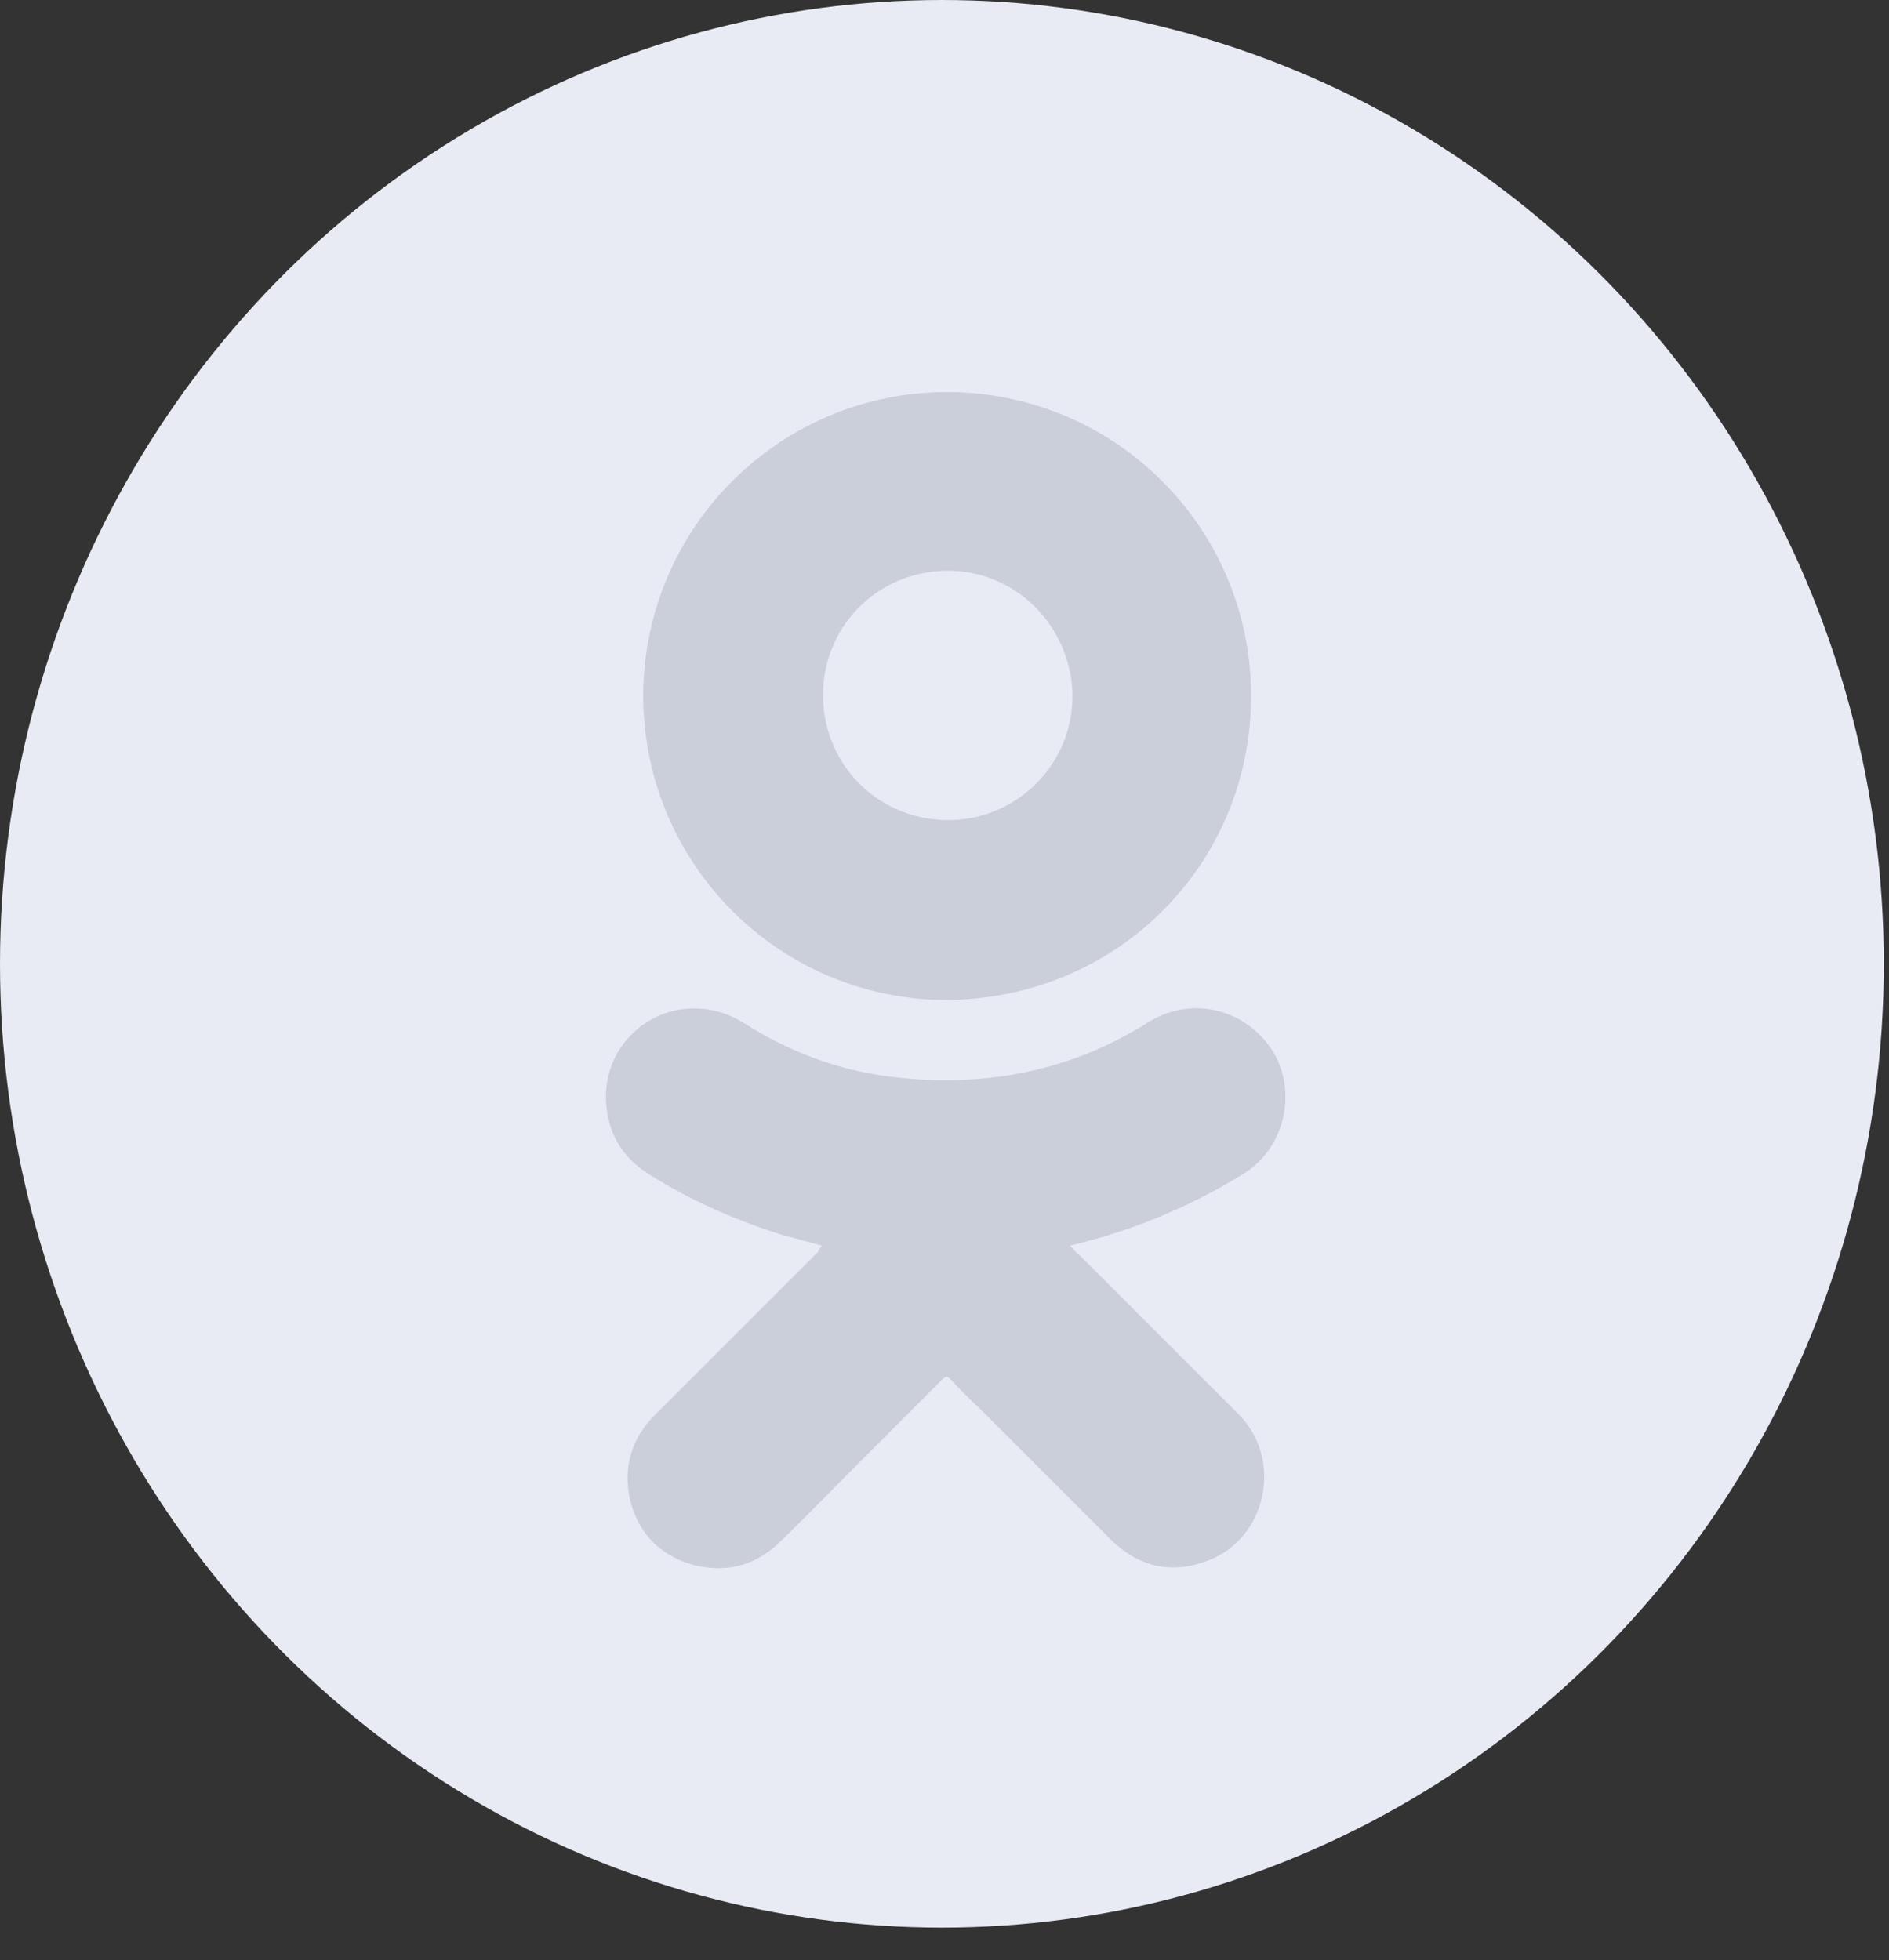
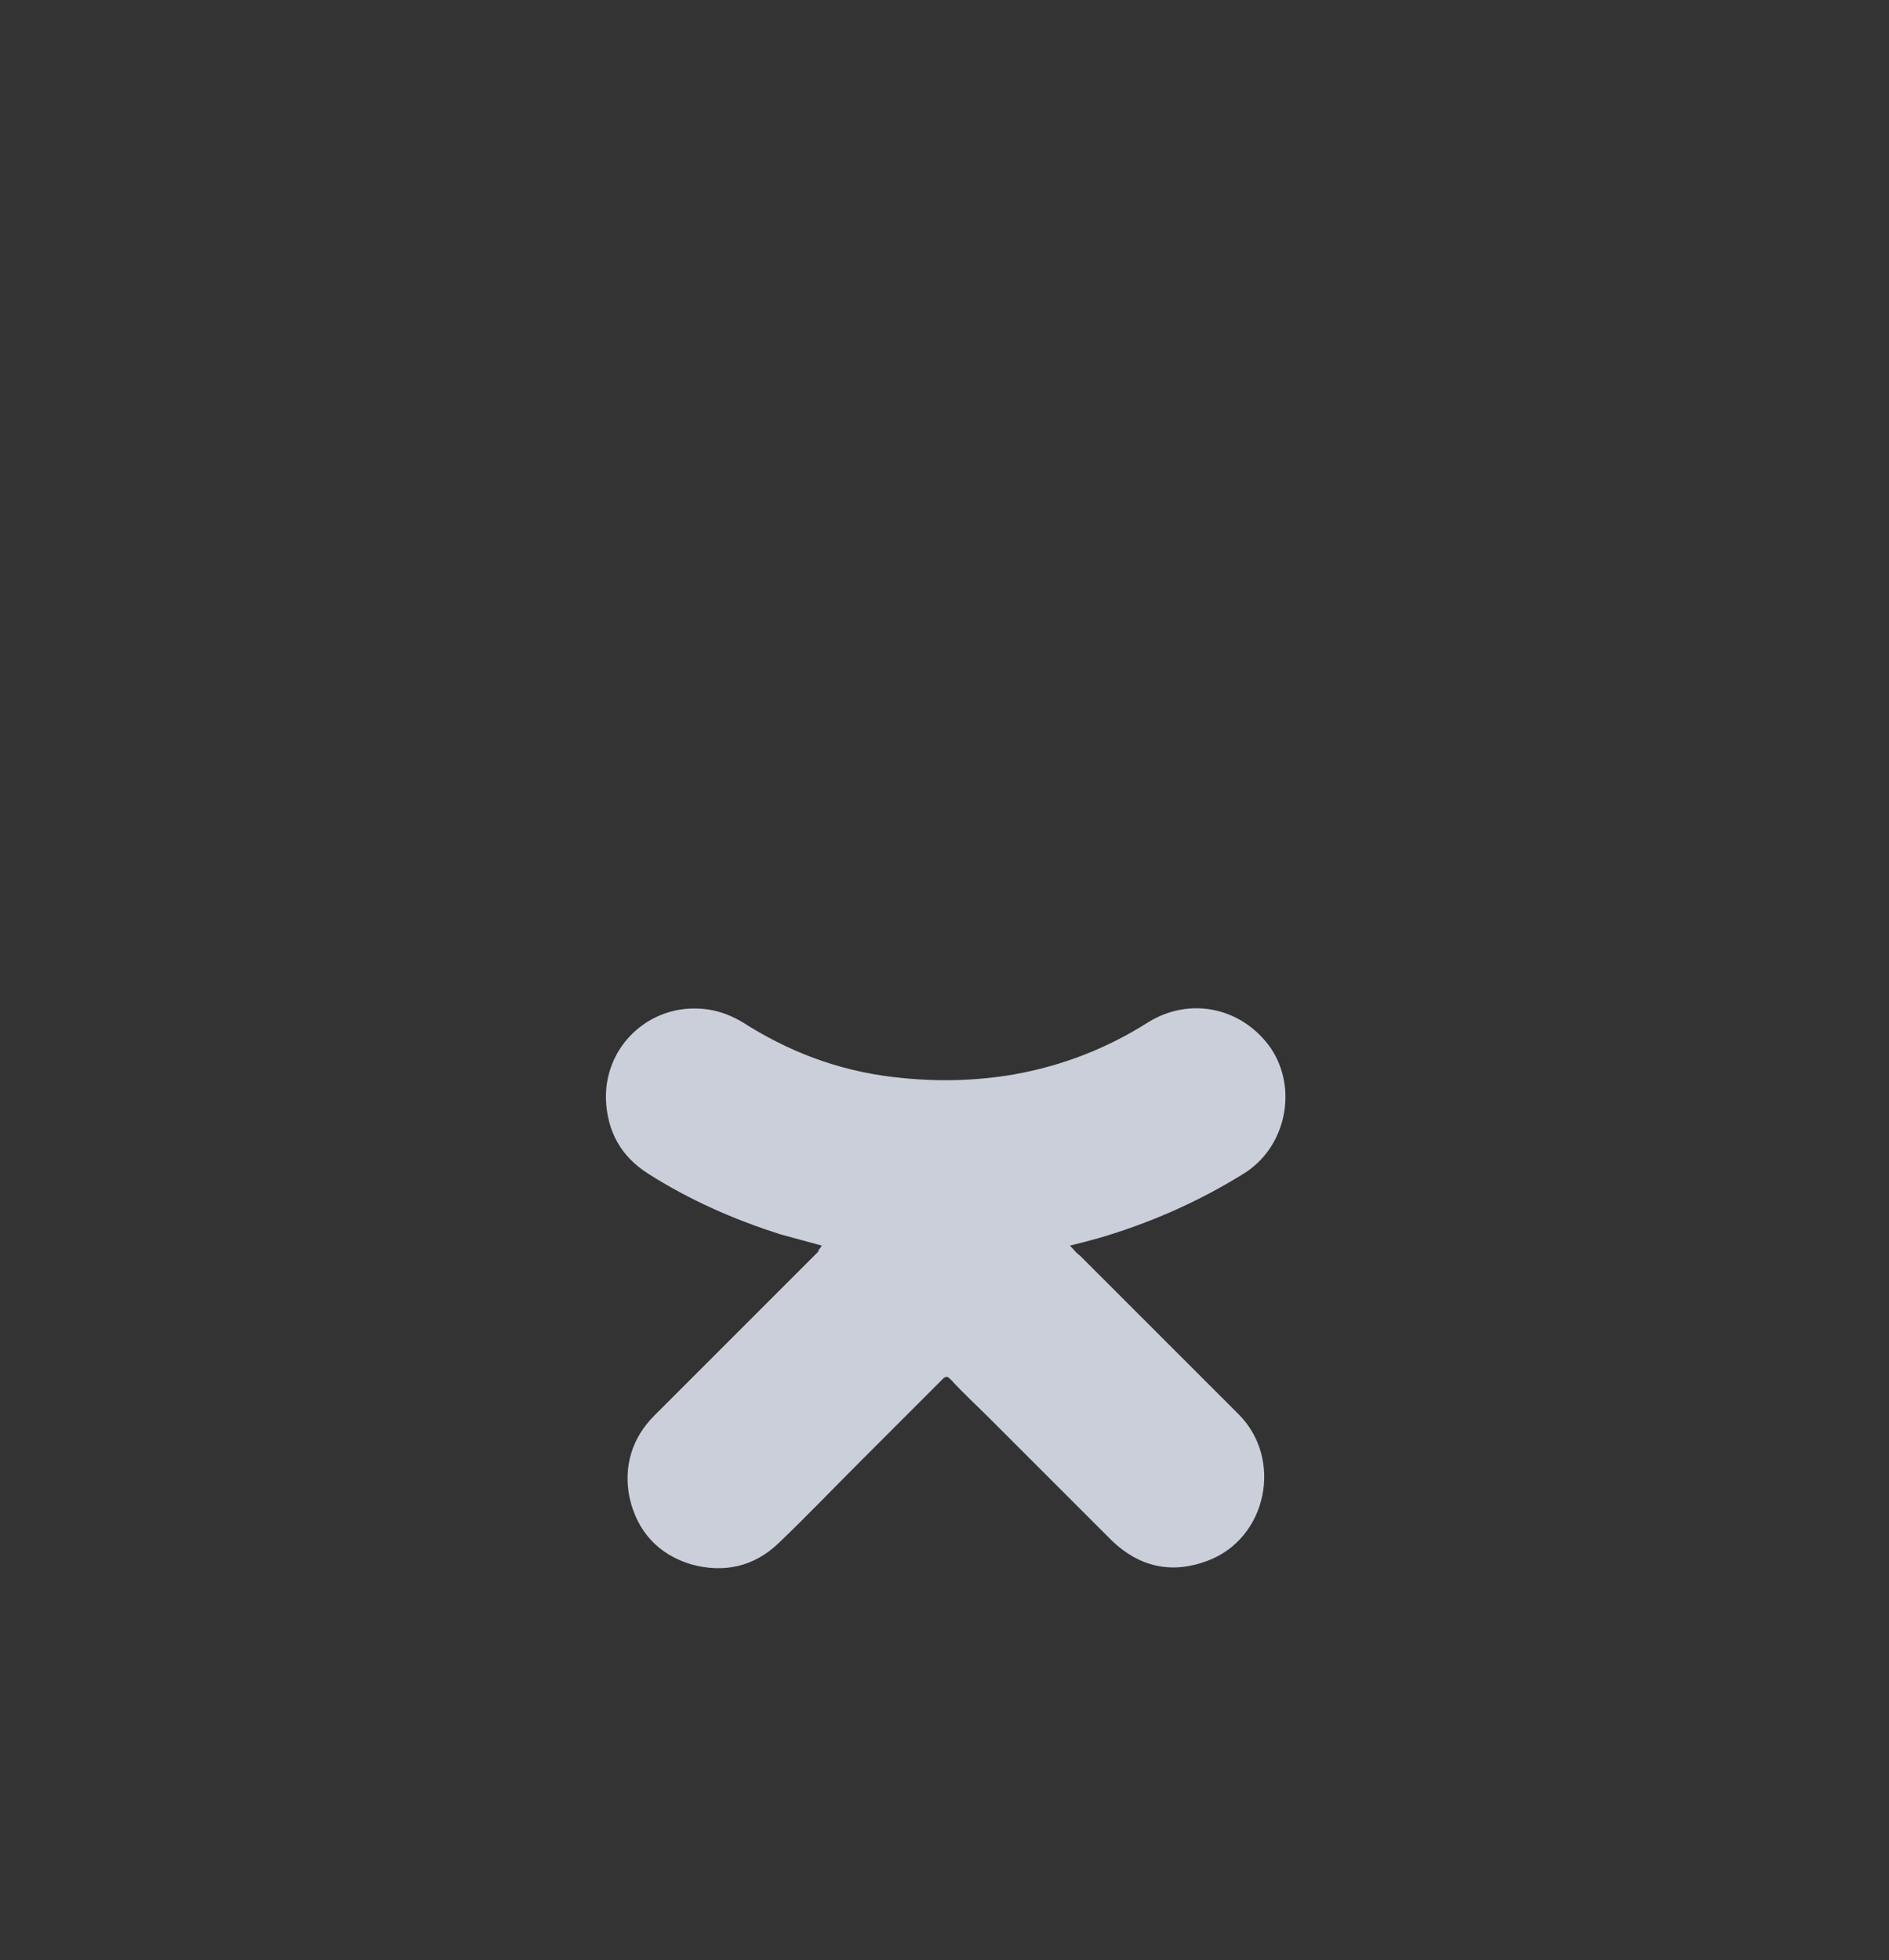
<svg xmlns="http://www.w3.org/2000/svg" width="53" height="55" viewBox="0 0 53 55" fill="none">
  <rect x="0" y="0" width="53" height="55" fill="#333333" stroke="none" />
-   <ellipse cx="26.427" cy="27.042" rx="26.427" ry="27.042" fill="#E8EBF4" />
  <path d="M23.058 34.949C22.675 34.845 22.292 34.74 21.909 34.636C20.586 34.218 19.333 33.661 18.184 32.93C17.419 32.443 17.036 31.747 17.001 30.841C16.966 29.449 18.045 28.37 19.333 28.3C19.96 28.266 20.482 28.44 21.004 28.788C22.361 29.623 23.789 30.11 25.355 30.25C26.399 30.354 27.444 30.319 28.453 30.145C29.811 29.902 31.064 29.414 32.213 28.683C33.396 27.952 34.858 28.266 35.659 29.414C36.425 30.563 36.077 32.199 34.893 32.93C33.605 33.731 32.247 34.322 30.82 34.74C30.576 34.81 30.298 34.879 30.02 34.949C30.124 35.053 30.194 35.158 30.298 35.227C31.795 36.724 33.257 38.186 34.754 39.683C36.007 40.936 35.554 43.164 33.883 43.791C32.874 44.173 31.969 43.965 31.203 43.234C30.054 42.085 28.906 40.936 27.757 39.788C27.409 39.439 27.026 39.091 26.678 38.708C26.573 38.604 26.539 38.604 26.434 38.708C25.668 39.474 24.868 40.275 24.102 41.041C23.336 41.806 22.605 42.572 21.839 43.303C21.143 43.965 20.308 44.139 19.403 43.895C18.463 43.617 17.871 42.955 17.662 42.015C17.488 41.145 17.732 40.344 18.358 39.718C19.472 38.604 20.586 37.49 21.735 36.341C22.153 35.924 22.535 35.541 22.953 35.123C22.988 35.019 23.023 35.019 23.058 34.949Z" fill="#CACFDA" />
-   <path d="M26.573 11C31.238 11 35.067 14.759 35.102 19.459C35.136 24.262 31.307 28.057 26.504 28.057C21.839 28.022 18.045 24.228 18.045 19.494C18.08 14.759 21.909 11 26.573 11ZM26.538 16.013C24.589 16.047 23.058 17.614 23.092 19.563C23.127 21.512 24.694 23.044 26.678 23.009C28.557 22.974 30.159 21.408 30.089 19.389C29.985 17.475 28.418 15.978 26.538 16.013Z" fill="#CACFDA" />
</svg>